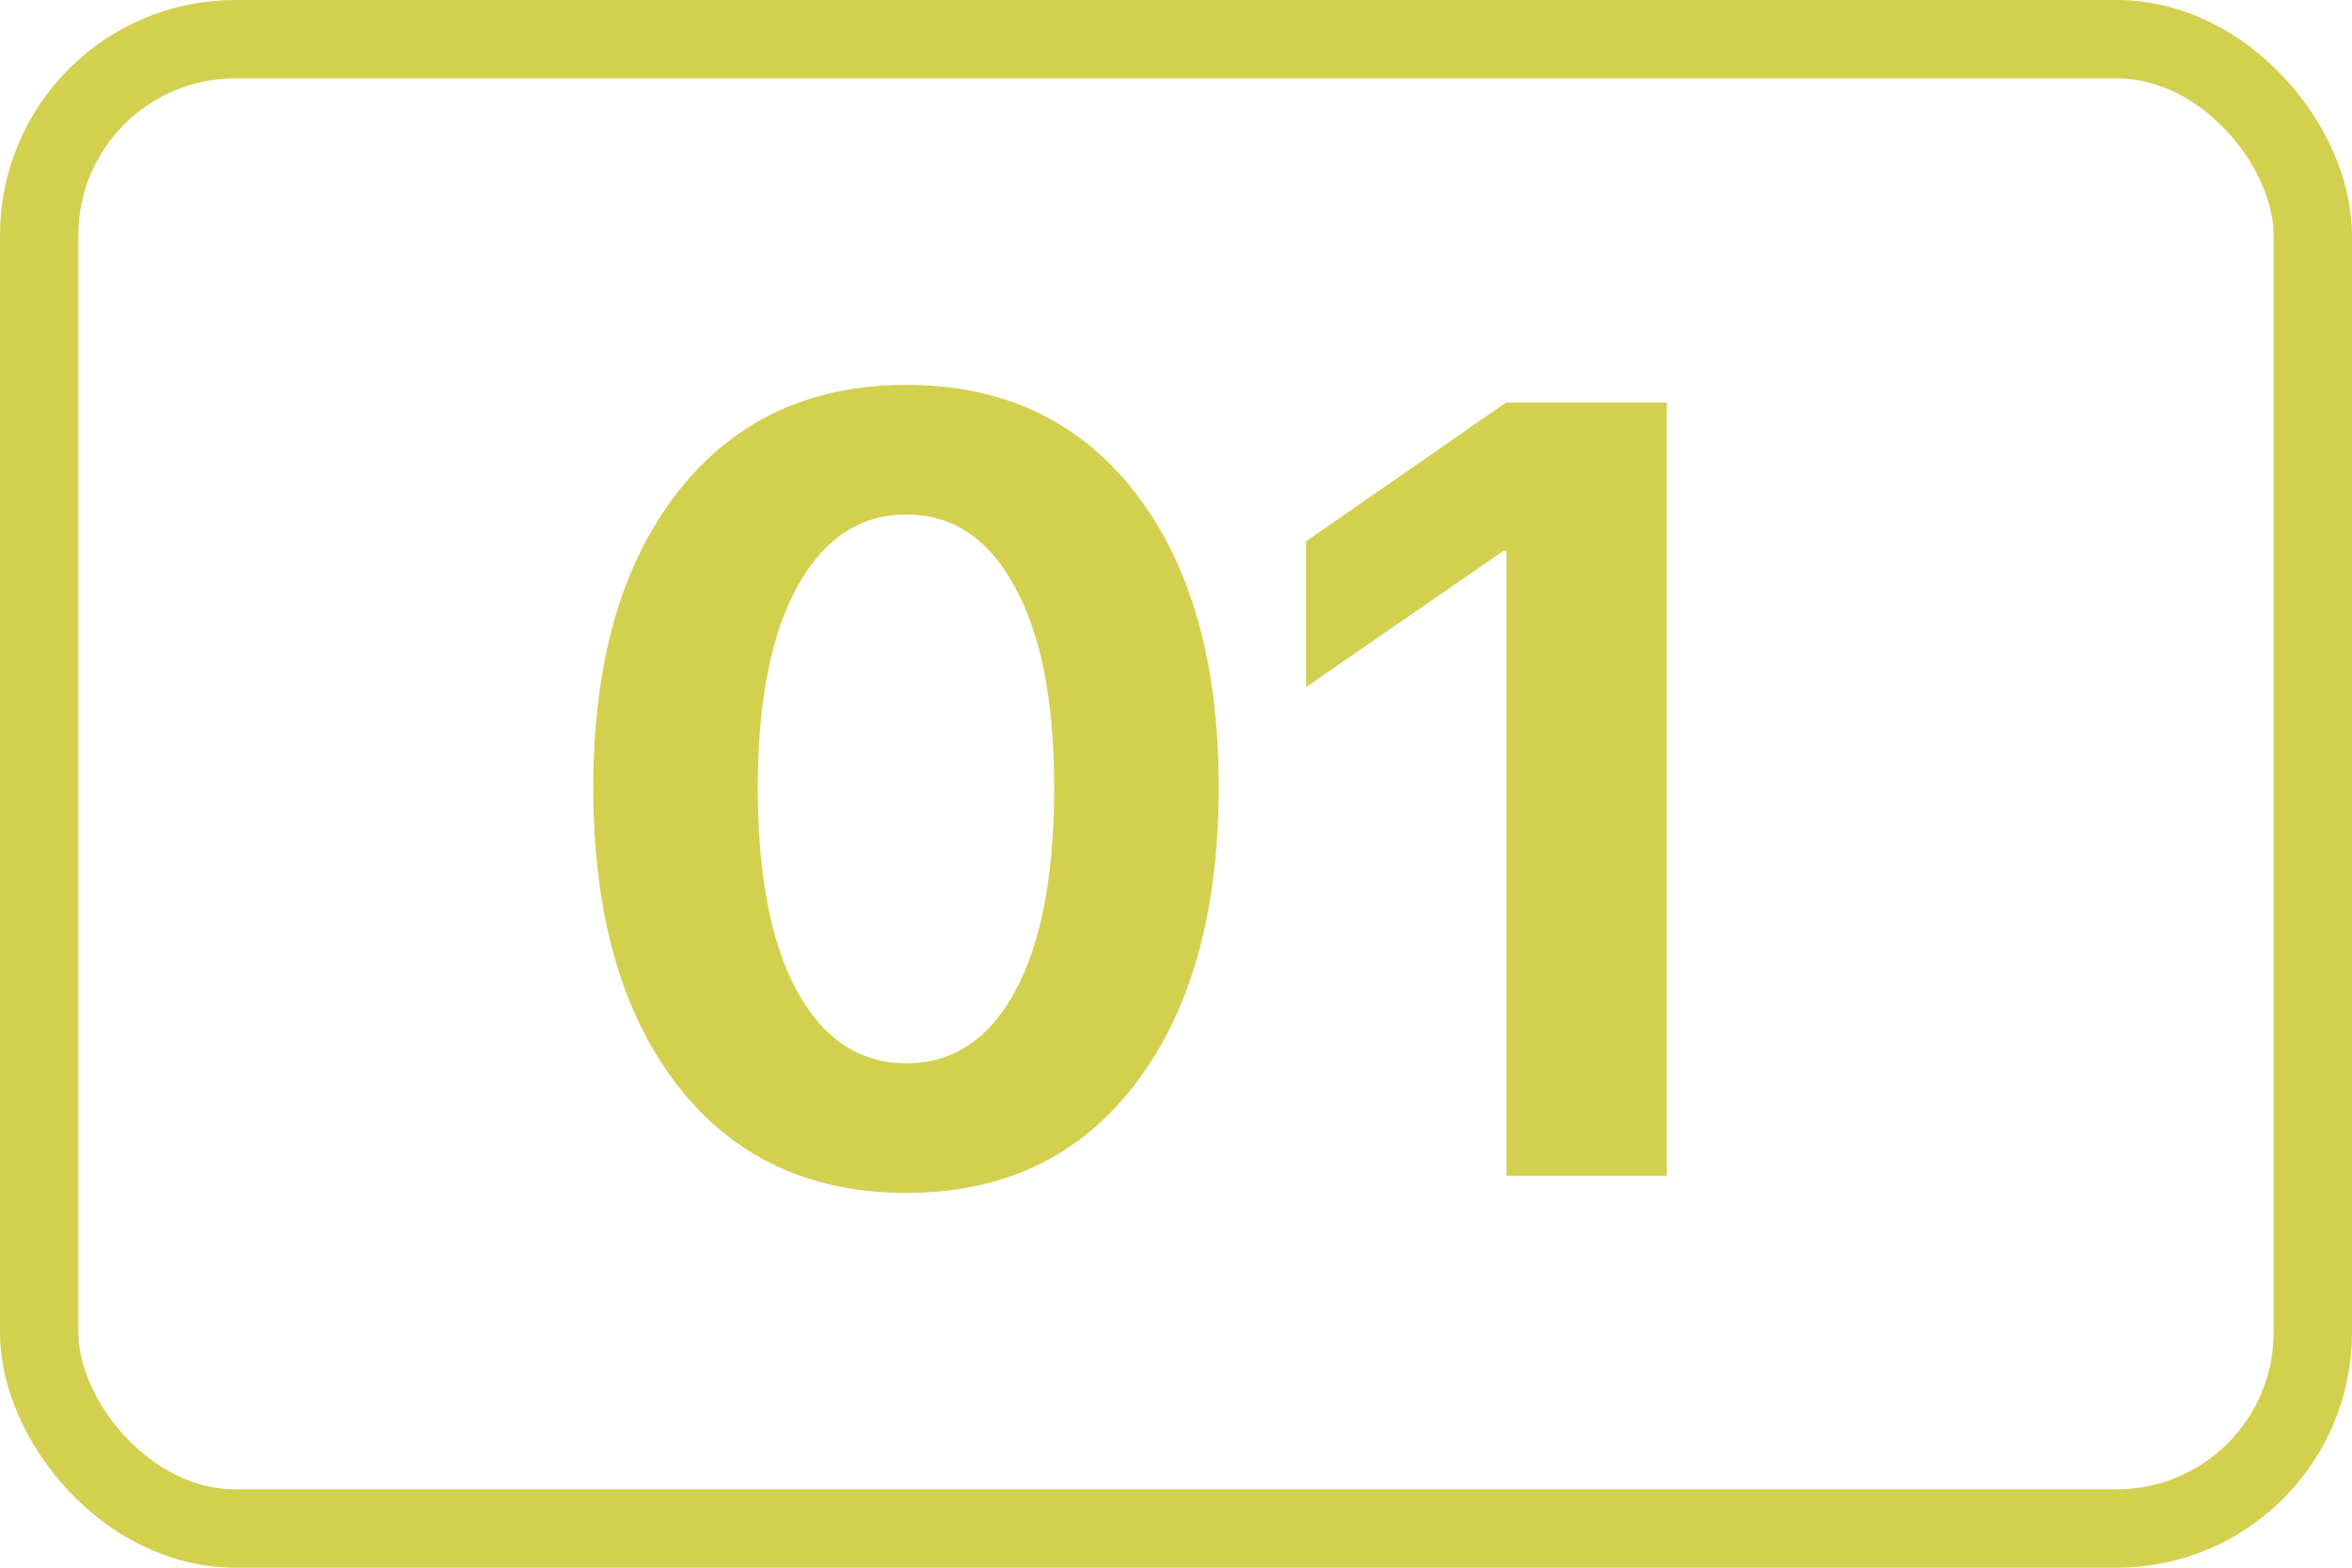
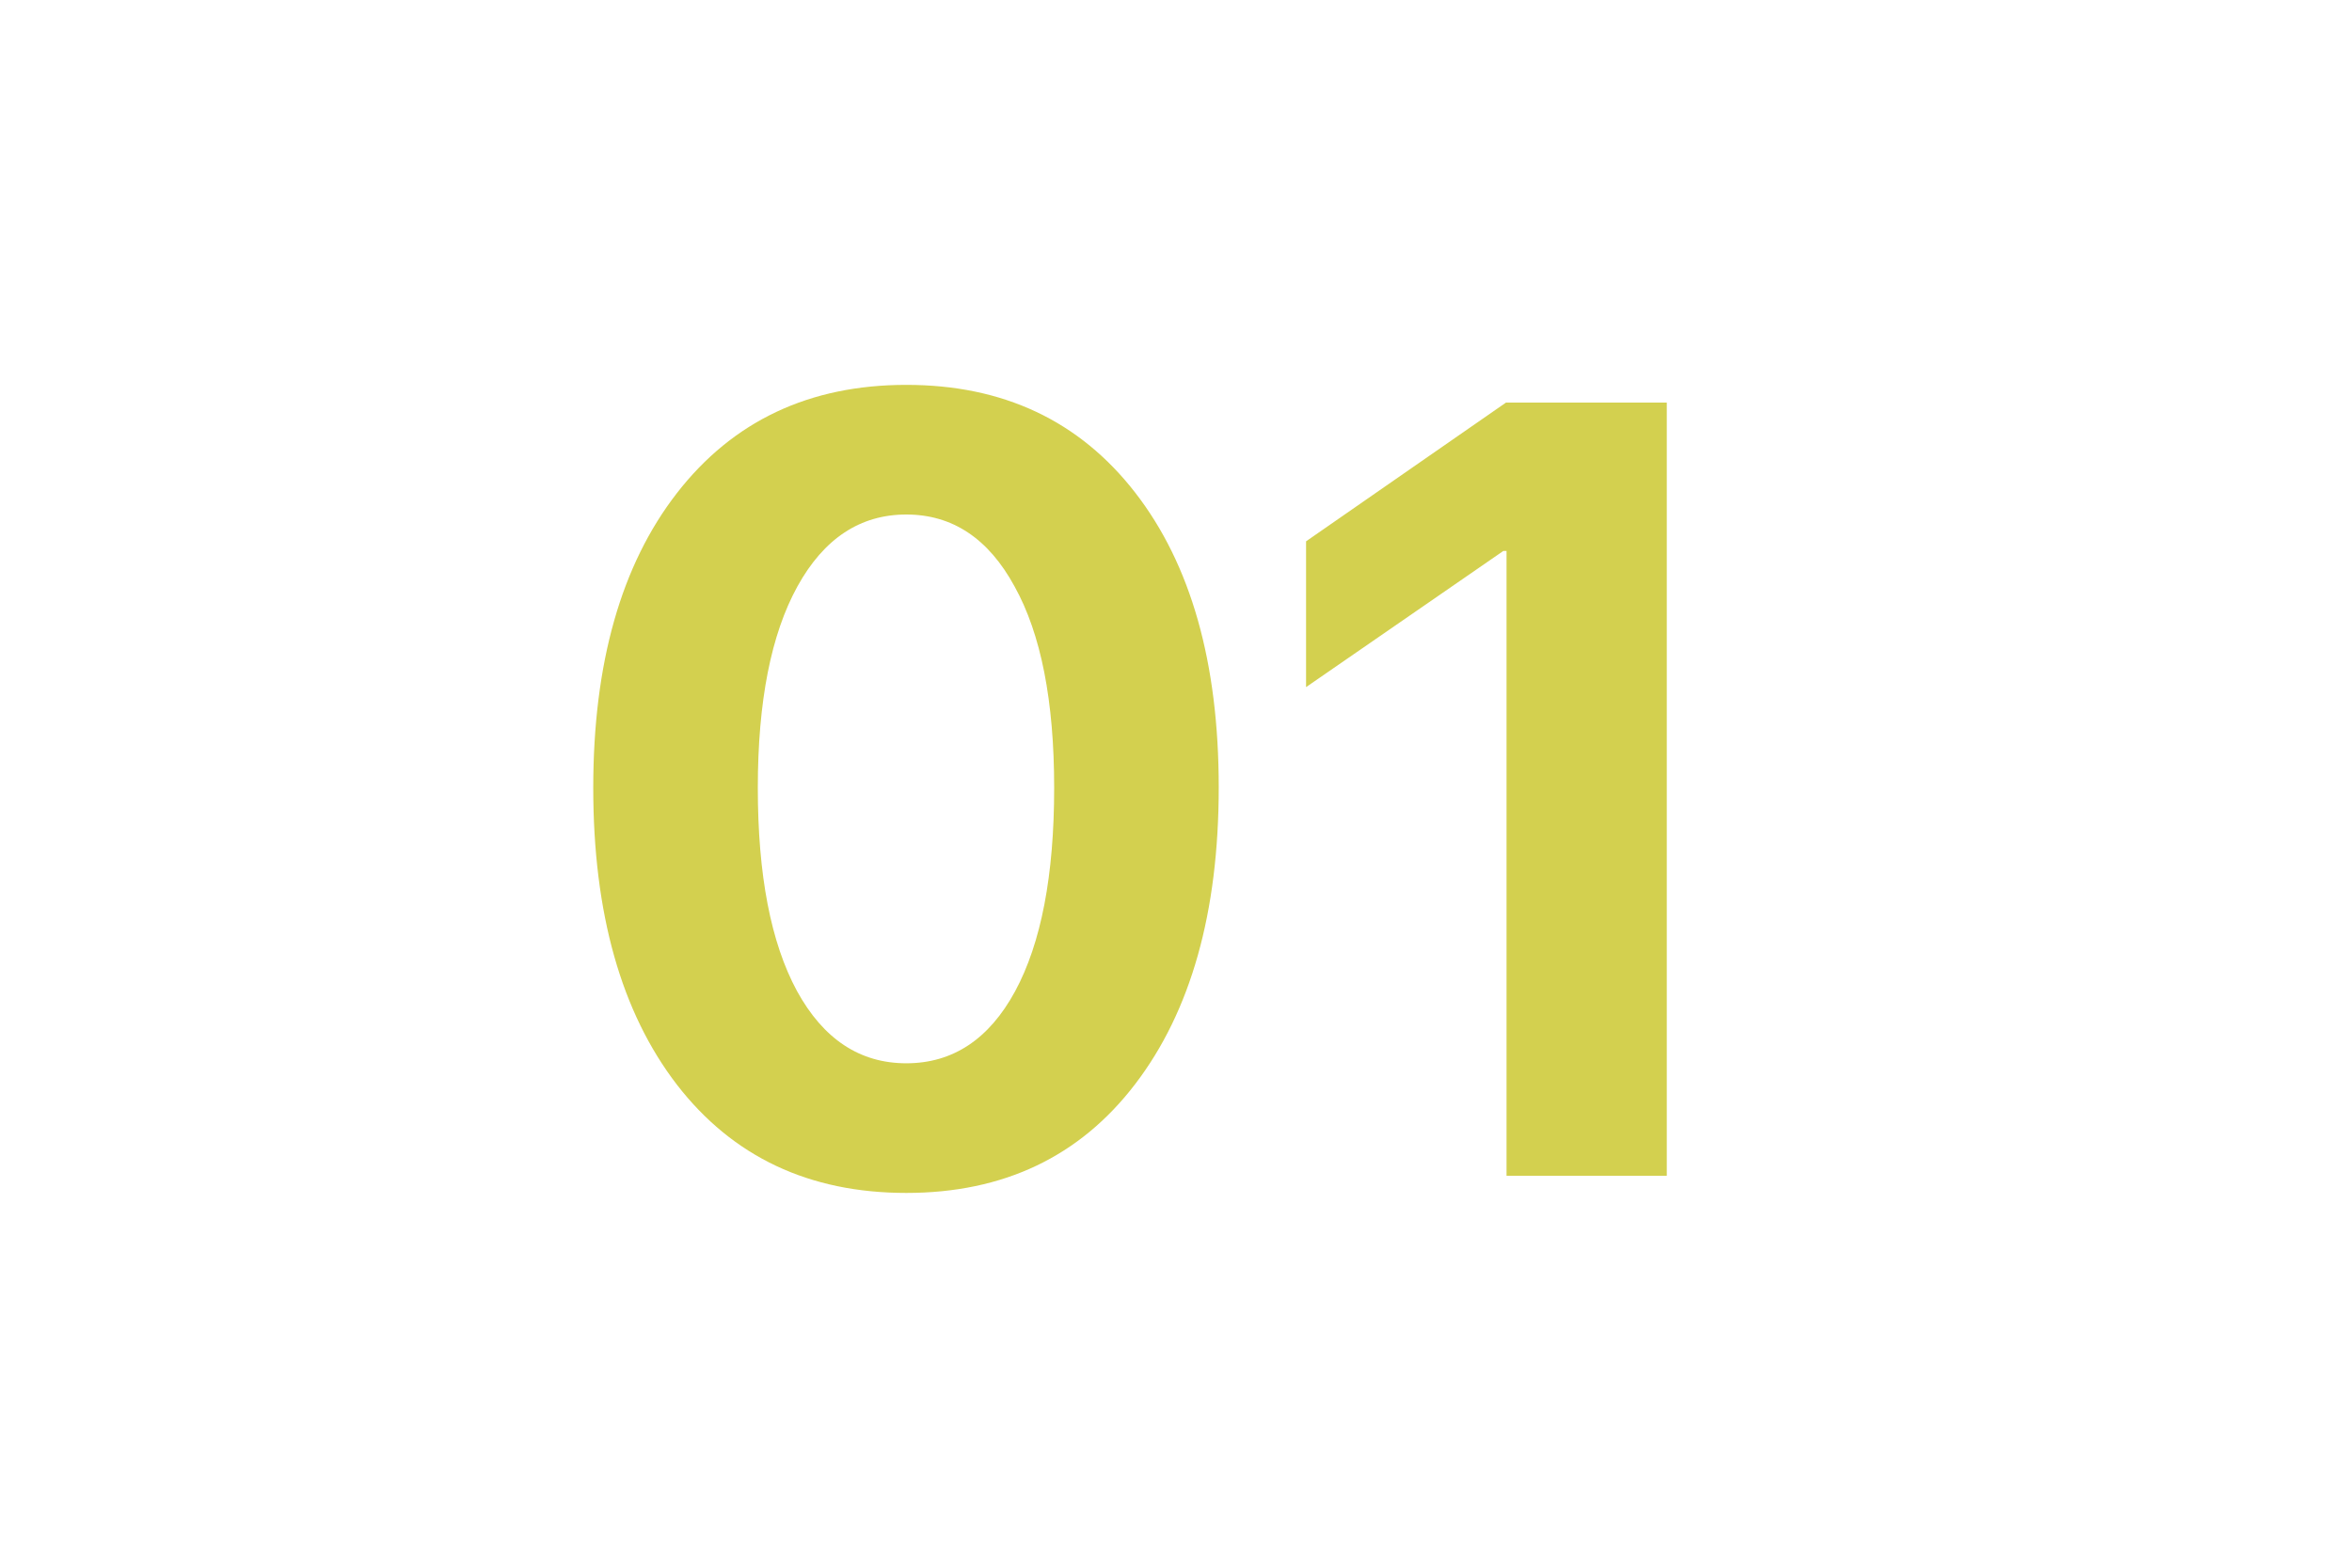
<svg xmlns="http://www.w3.org/2000/svg" width="30" height="20" viewBox="0 0 30 20" fill="none">
-   <rect x="0.5" y="0.5" width="29" height="19" rx="2.5" stroke="#D3D04F" />
  <path d="M14.479 13.831C13.772 14.756 12.799 15.219 11.56 15.219C10.32 15.219 9.345 14.758 8.634 13.838C7.923 12.913 7.567 11.65 7.567 10.051C7.567 8.46 7.923 7.207 8.634 6.291C9.349 5.37 10.325 4.91 11.56 4.91C12.795 4.91 13.768 5.368 14.479 6.284C15.19 7.2 15.545 8.453 15.545 10.044C15.545 11.639 15.19 12.901 14.479 13.831ZM10.165 12.642C10.502 13.257 10.967 13.565 11.56 13.565C12.152 13.565 12.615 13.259 12.947 12.648C13.28 12.033 13.446 11.167 13.446 10.051C13.446 8.943 13.278 8.087 12.94 7.48C12.608 6.87 12.148 6.564 11.56 6.564C10.972 6.564 10.509 6.87 10.172 7.48C9.835 8.091 9.666 8.948 9.666 10.051C9.666 11.163 9.832 12.026 10.165 12.642ZM19.216 15V7.029H19.175L16.659 8.766V6.906L19.209 5.136H21.26V15H19.216Z" fill="#D3D04F" />
</svg>